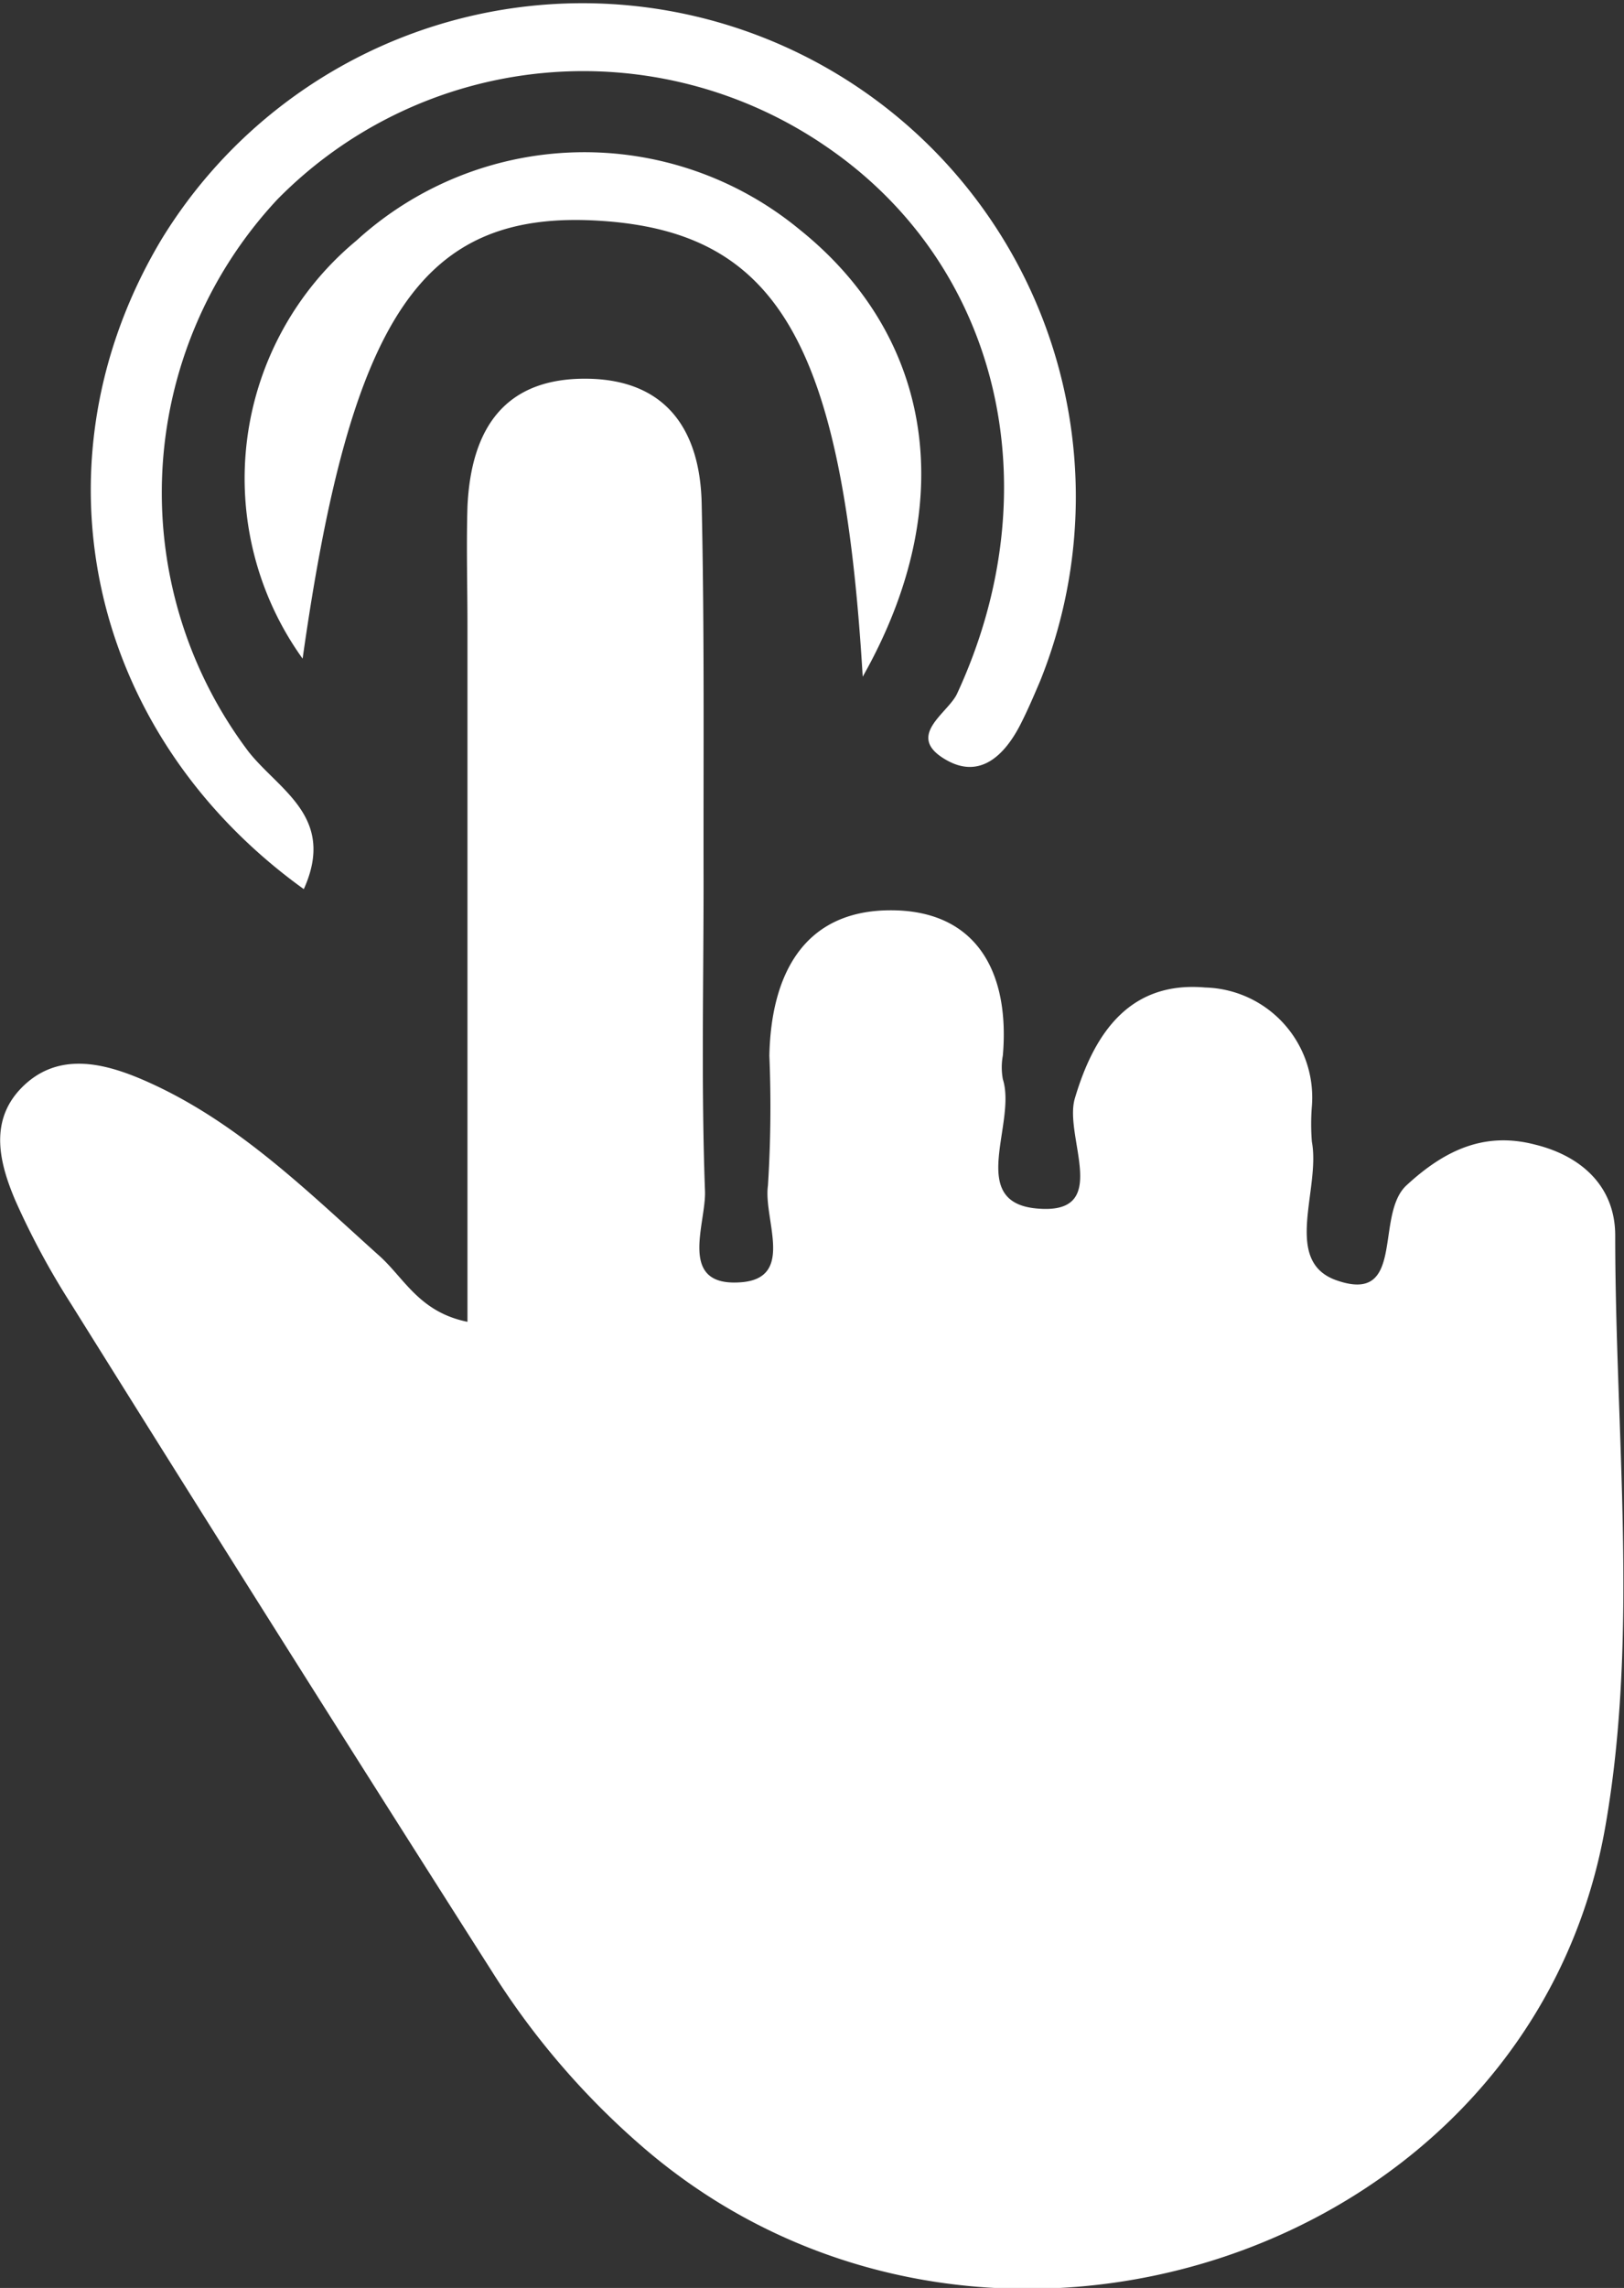
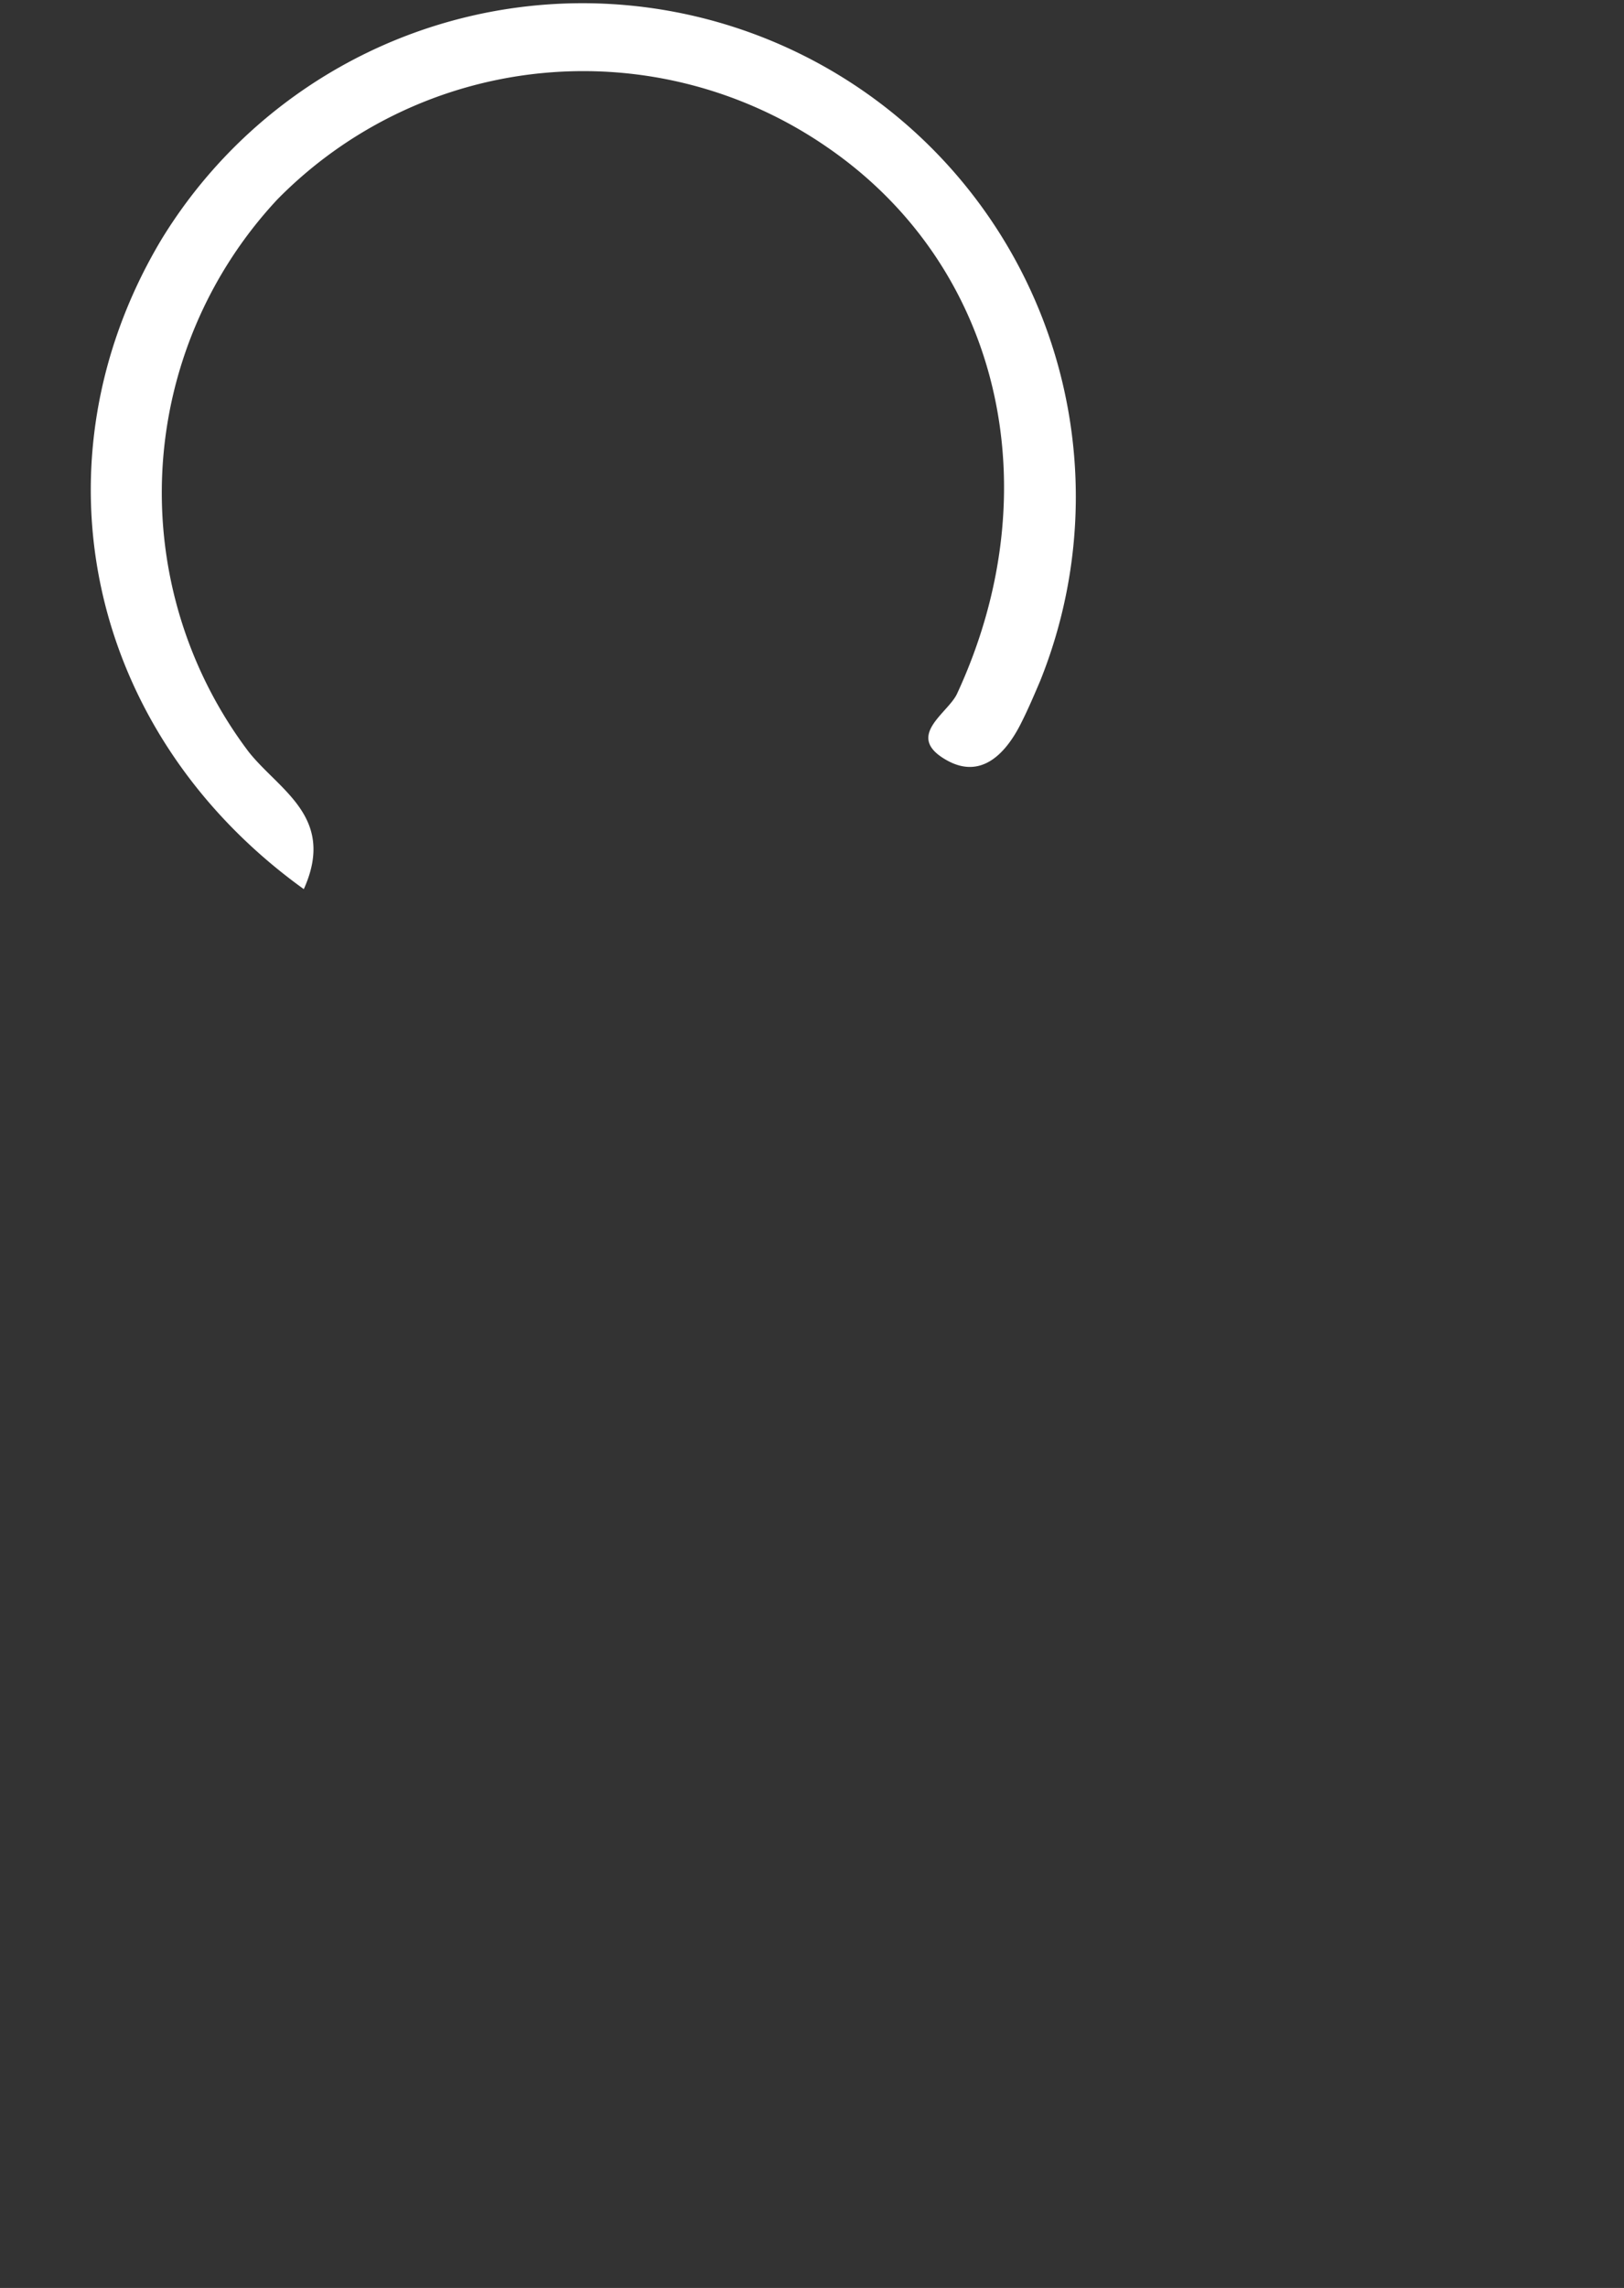
<svg xmlns="http://www.w3.org/2000/svg" viewBox="0 0 68.37 96.29" width="68.37" height="96.29">
  <rect x="0" y="0" width="68.37" height="96.29" fill="#333333" stroke="none" />
  <defs>
    <style>.cls-1{fill:#fff;}</style>
  </defs>
  <title>action</title>
  <g id="Layer_2" data-name="Layer 2">
    <g id="Layer_1-2" data-name="Layer 1">
      <path class="cls-1" d="M12.79,37.42c-9.15-6.59-11.57-18-6-27.33a20.77,20.77,0,0,1,37,18.57c-.26.61-.52,1.22-.82,1.81-.66,1.3-1.7,2.34-3.14,1.51-1.75-1,.07-1.95.46-2.78,4-8.63,1.82-18-5.46-23a18.06,18.06,0,0,0-23.16,2.2,18.09,18.09,0,0,0-1.21,23.23C11.74,33.26,14.16,34.38,12.79,37.42Z" />
-       <path class="cls-1" d="M36.32,28.48C35.48,14.38,32.7,9.75,25.23,9.29s-10.45,4-12.49,18.43A13,13,0,0,1,15,10.13a14.24,14.24,0,0,1,18.65-.48C39.26,14.14,40.46,21.16,36.32,28.48Z" />
-       <path class="cls-1" d="M19.68,55.63V26.32c0-1.66-.05-3.32,0-5,.15-3.25,1.54-5.46,5.13-5.38,3.33.08,4.67,2.27,4.73,5.26.12,5.31.07,10.62.08,15.93,0,4.32-.1,8.64.06,13,.05,1.37-1.16,4,1.45,3.84,2.38-.13,1-2.64,1.2-4.07a52.48,52.48,0,0,0,.06-5.47c.07-3.38,1.42-6.1,5.07-6.12s5.06,2.6,4.76,6.11a2.74,2.74,0,0,0,0,1c.59,1.86-1.53,5.17,1.42,5.44,3.21.3,1.13-3,1.61-4.63.85-2.88,2.4-4.94,5.49-4.67a4.63,4.63,0,0,1,4.49,5,9.24,9.24,0,0,0,0,1.49c.37,2-1.24,5,1,5.82,3,1.08,1.61-2.76,3-4,1.64-1.51,3.31-2.24,5.39-1.7C66.55,48.64,68,49.91,68,52c0,8.29,1,16.77-.41,24.84-3.15,18.14-26.18,25.65-40.33,13.69A32.87,32.87,0,0,1,20.73,83Q11.81,69,3,54.89A32.73,32.73,0,0,1,.64,50.51C0,49-.47,47.25.85,45.84c1.5-1.59,3.44-1.13,5.11-.42C9.84,47.08,12.8,50,15.9,52.79,17,53.74,17.61,55.21,19.68,55.63Z" />
    </g>
  </g>
</svg>